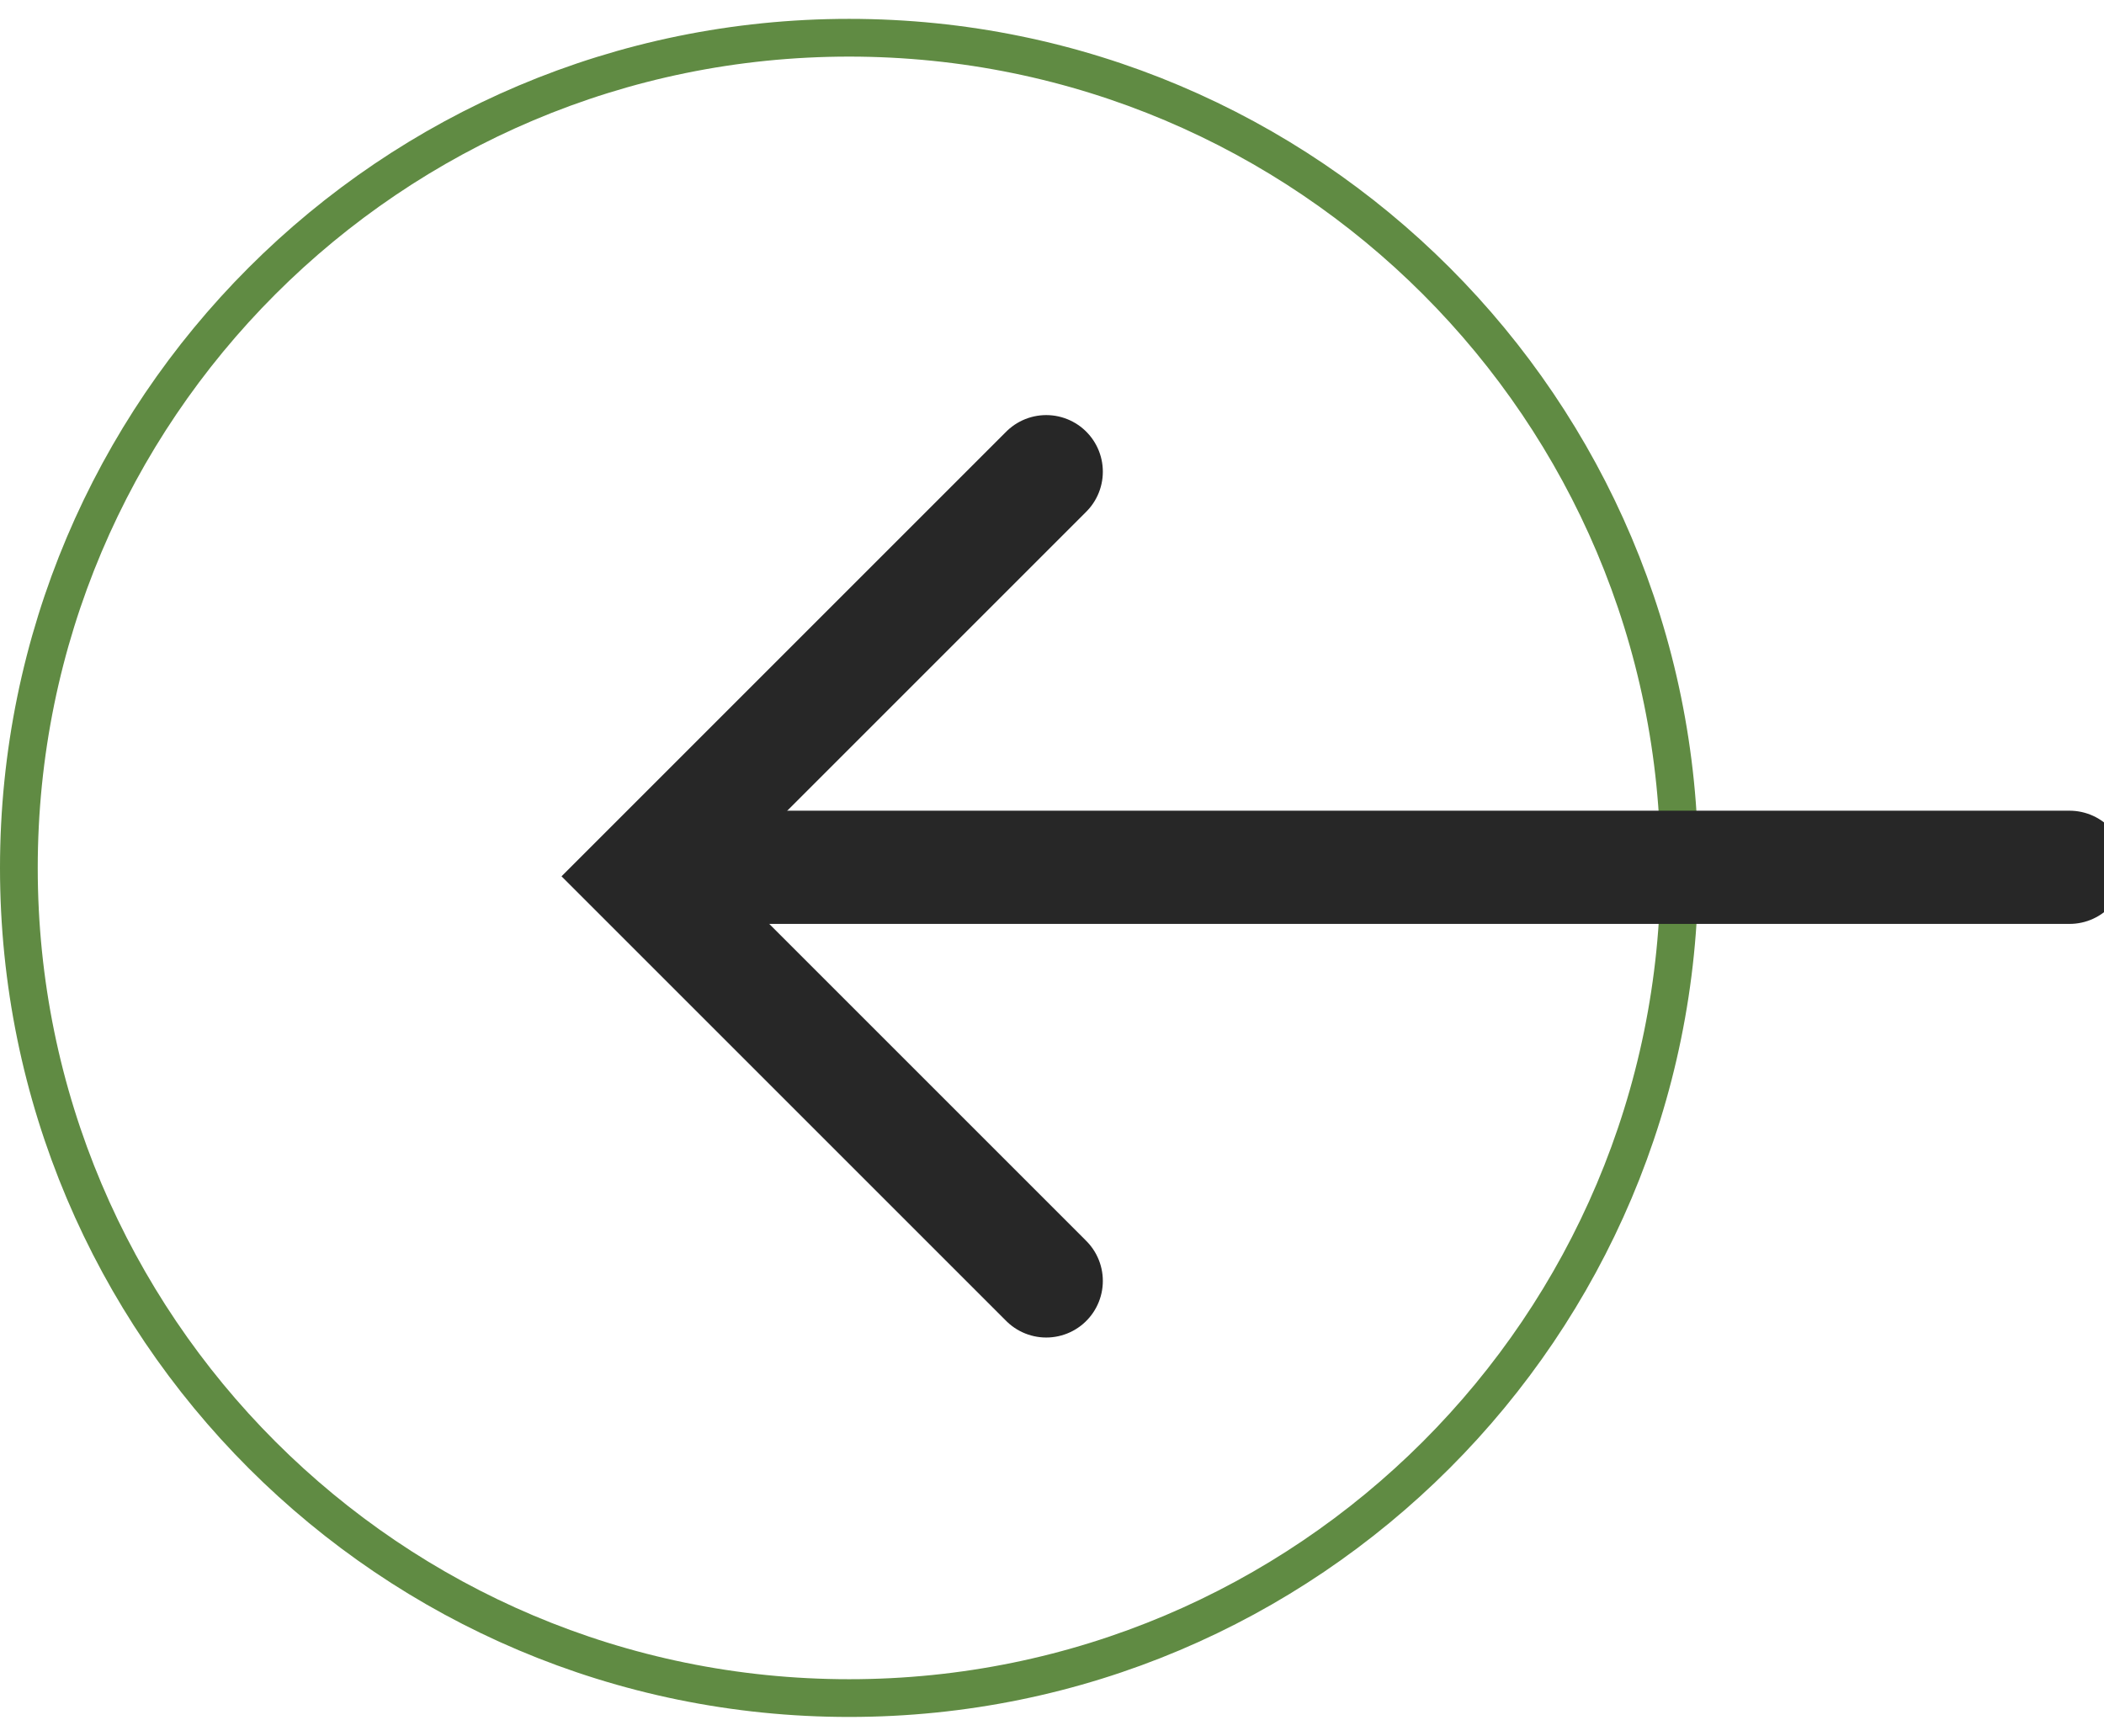
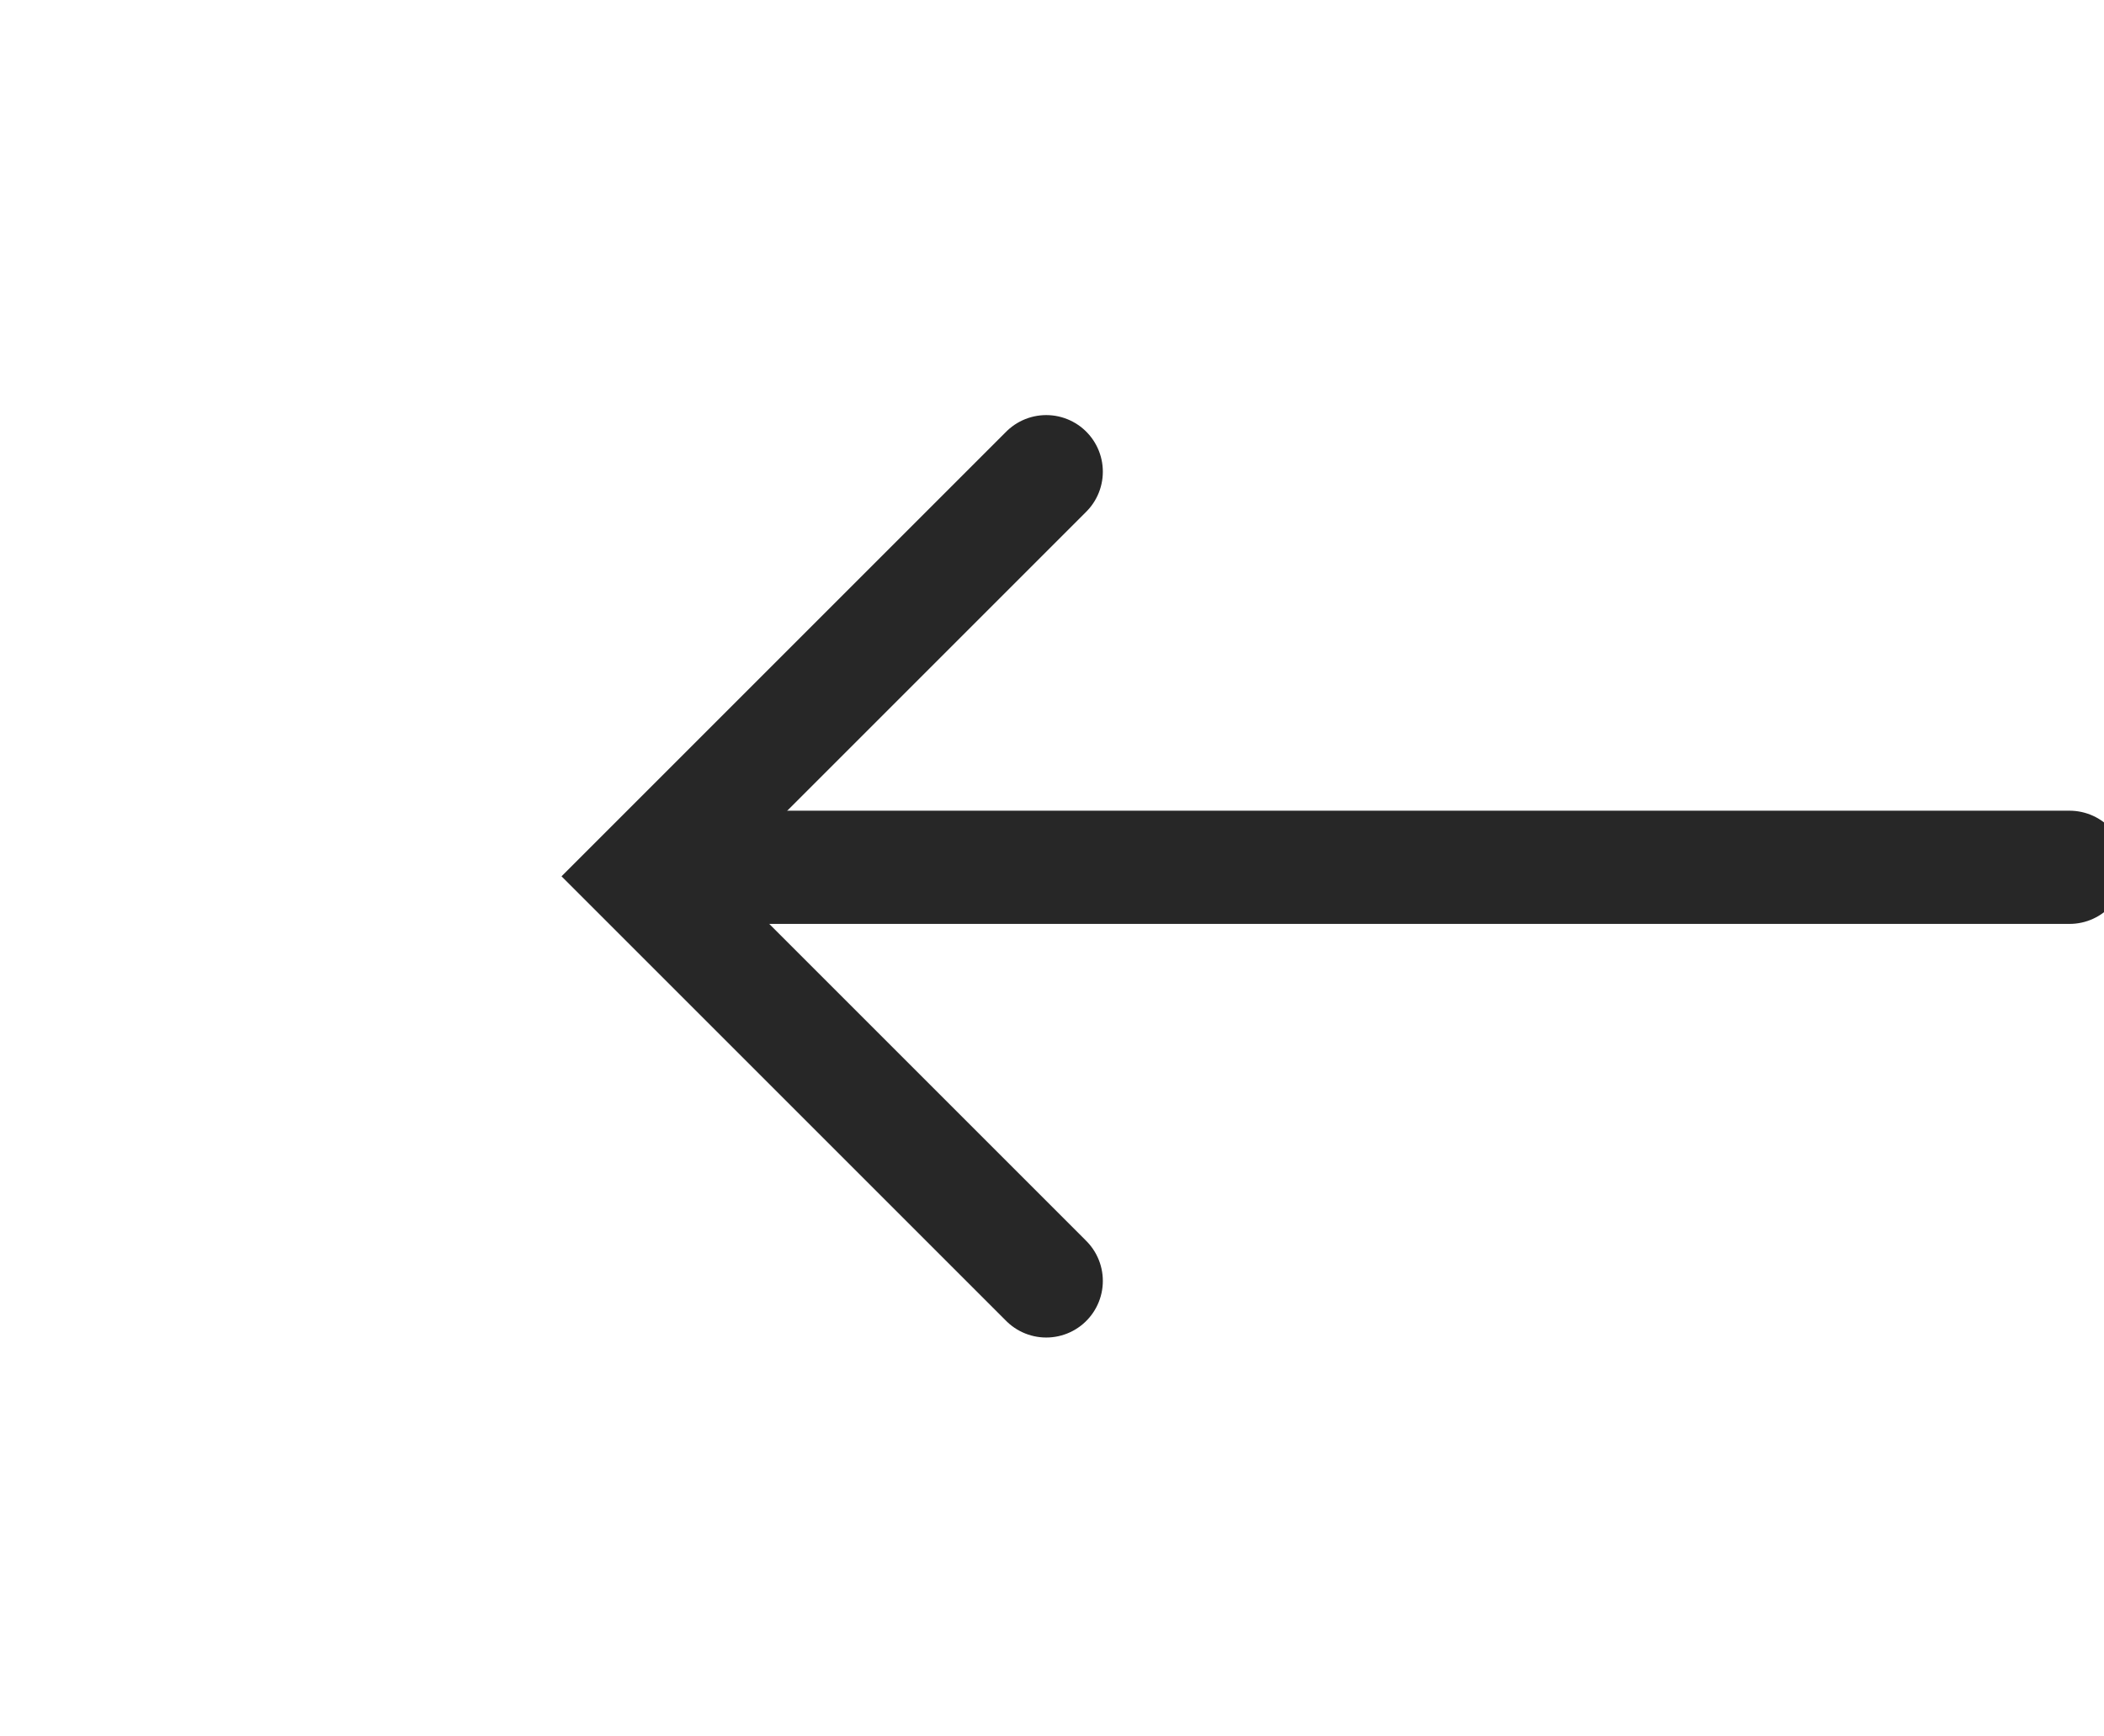
<svg xmlns="http://www.w3.org/2000/svg" version="1.1" id="Layer_1" x="0px" y="0px" width="55.75px" height="46px" viewBox="0 8 55.75 46" enable-background="new 0 8 55.75 46" xml:space="preserve">
-   <path fill="none" stroke="#608B43" d="M22.5,53c12.15,0,22-9.85,22-22s-9.85-22-22-22s-22,9.85-22,22S10.35,53,22.5,53z" />
  <path fill="none" stroke="#272727" stroke-width="3" stroke-linecap="round" stroke-miterlimit="10" d="M27.722,41.945L17,31.223  L27.722,20.5" />
  <path fill="none" stroke="#272727" stroke-width="3" stroke-linecap="round" d="M18.837,30.984h36" />
</svg>